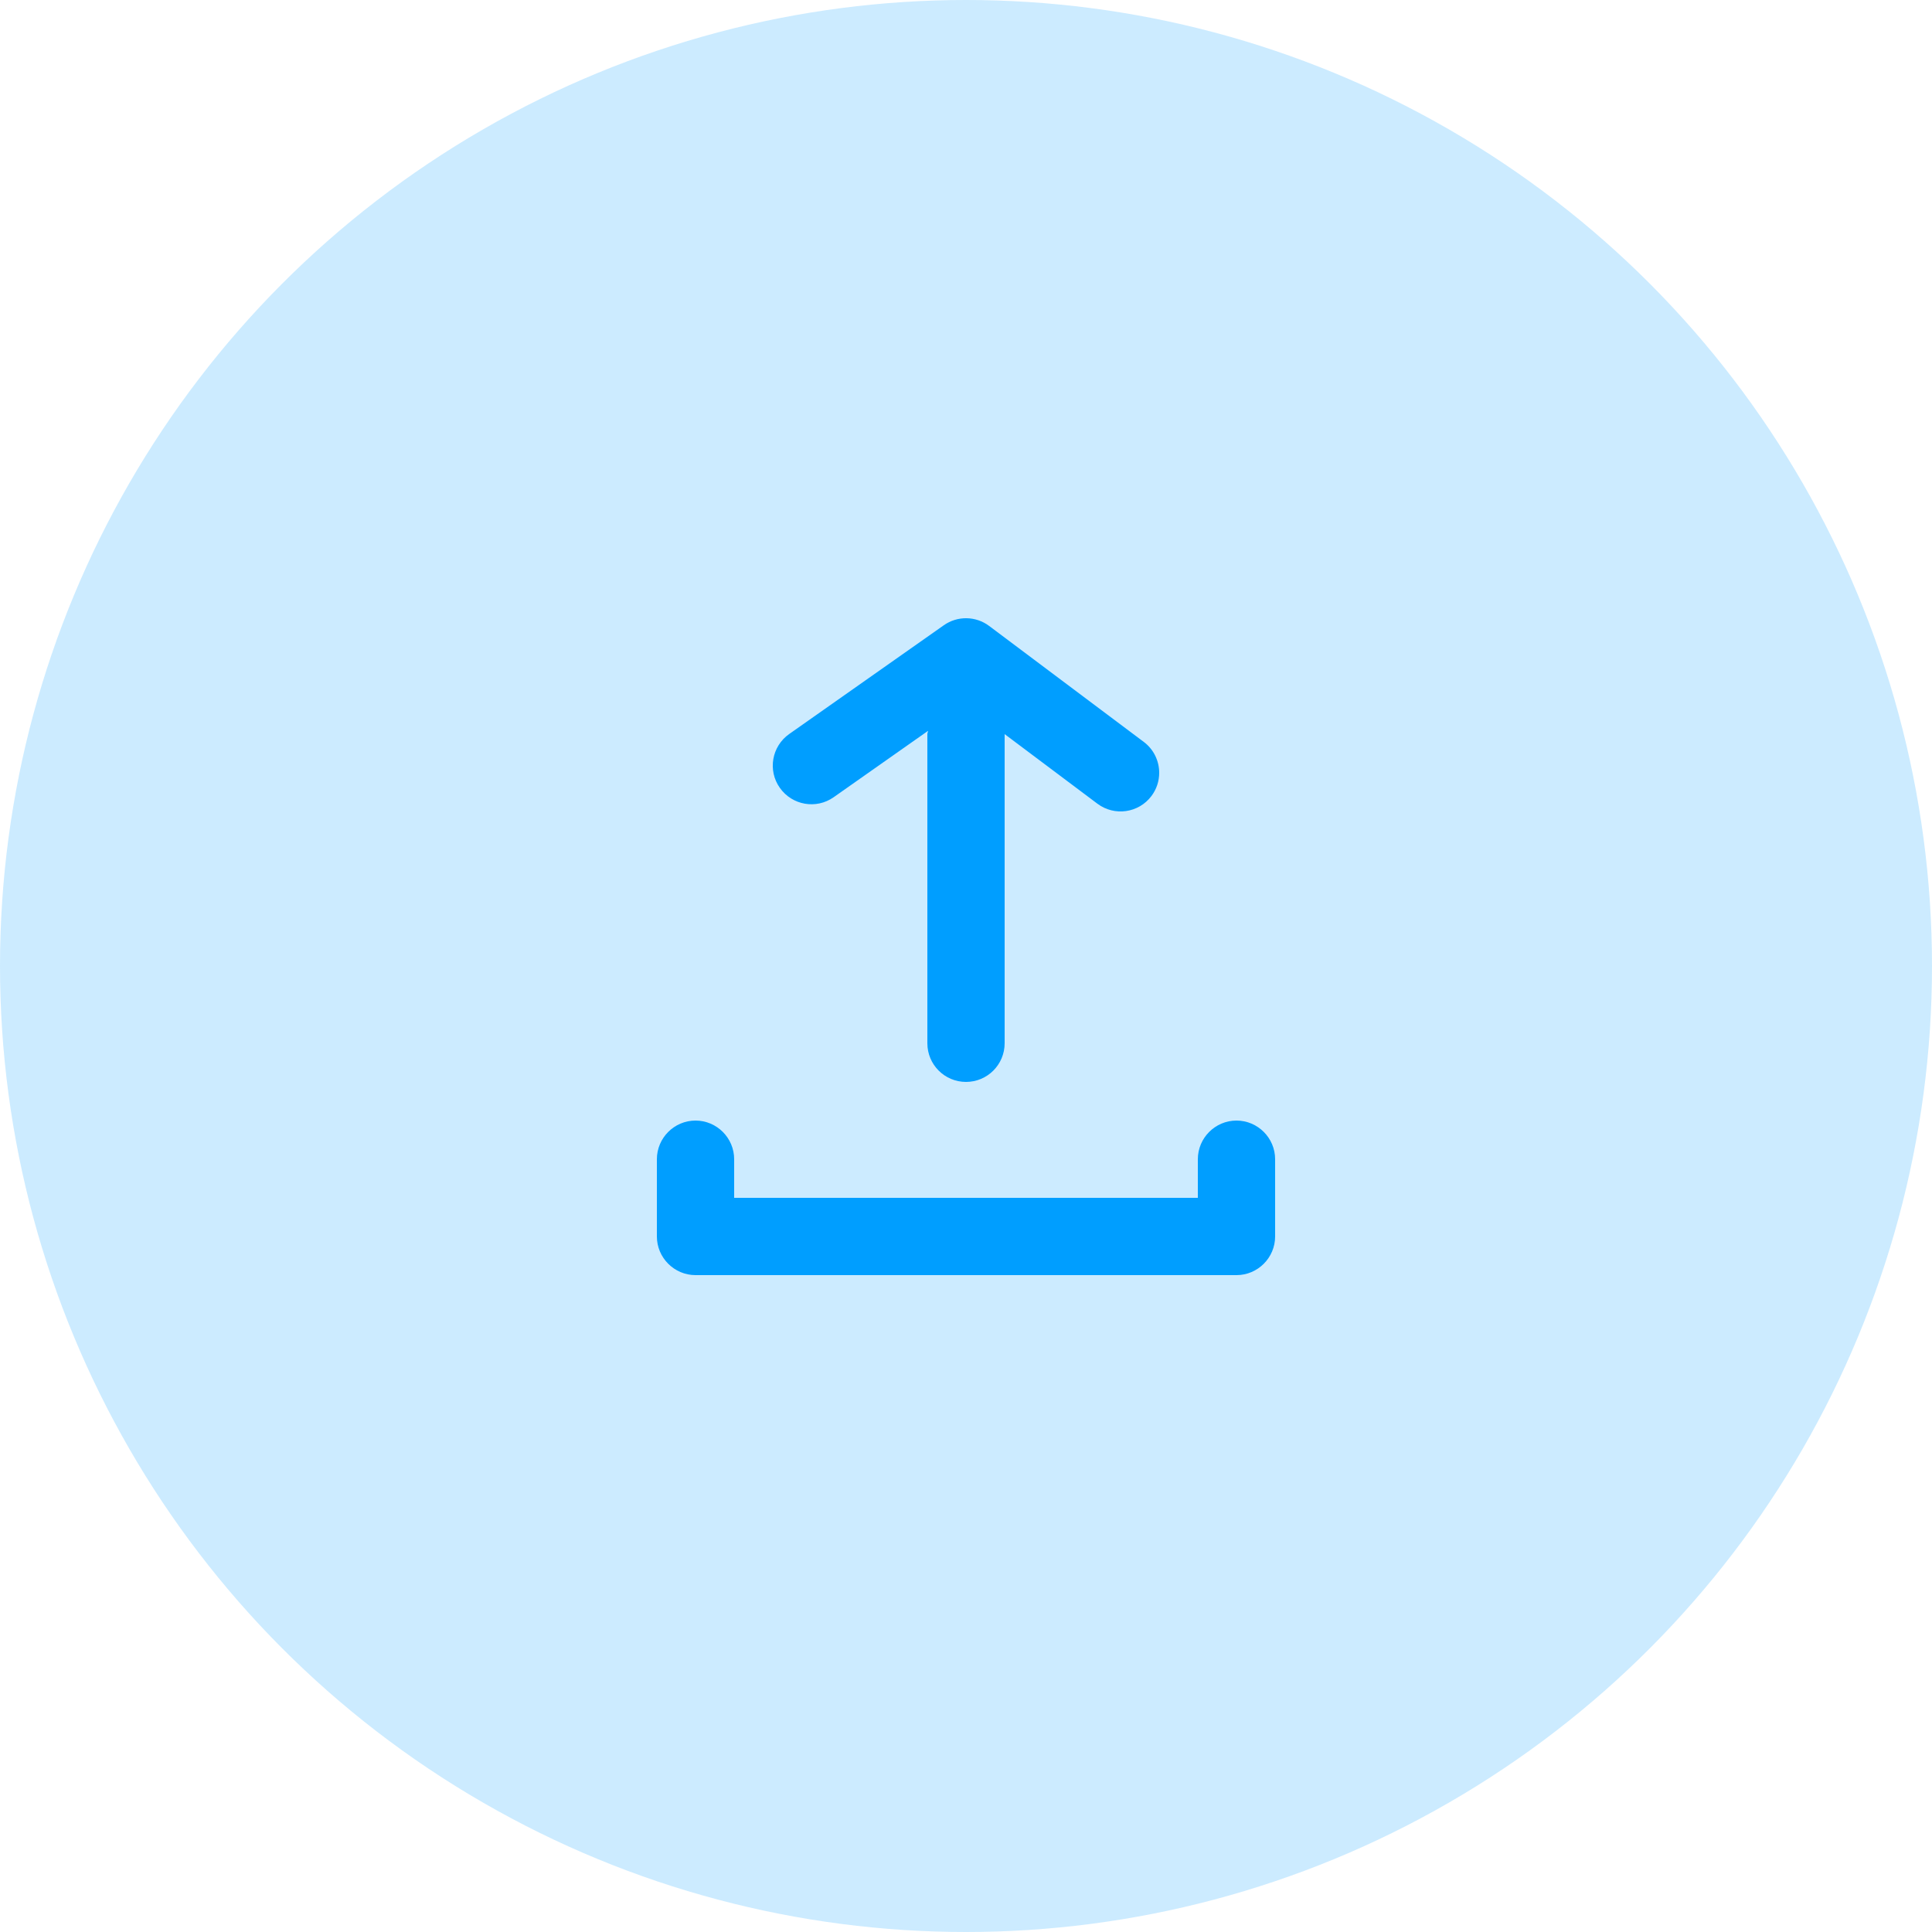
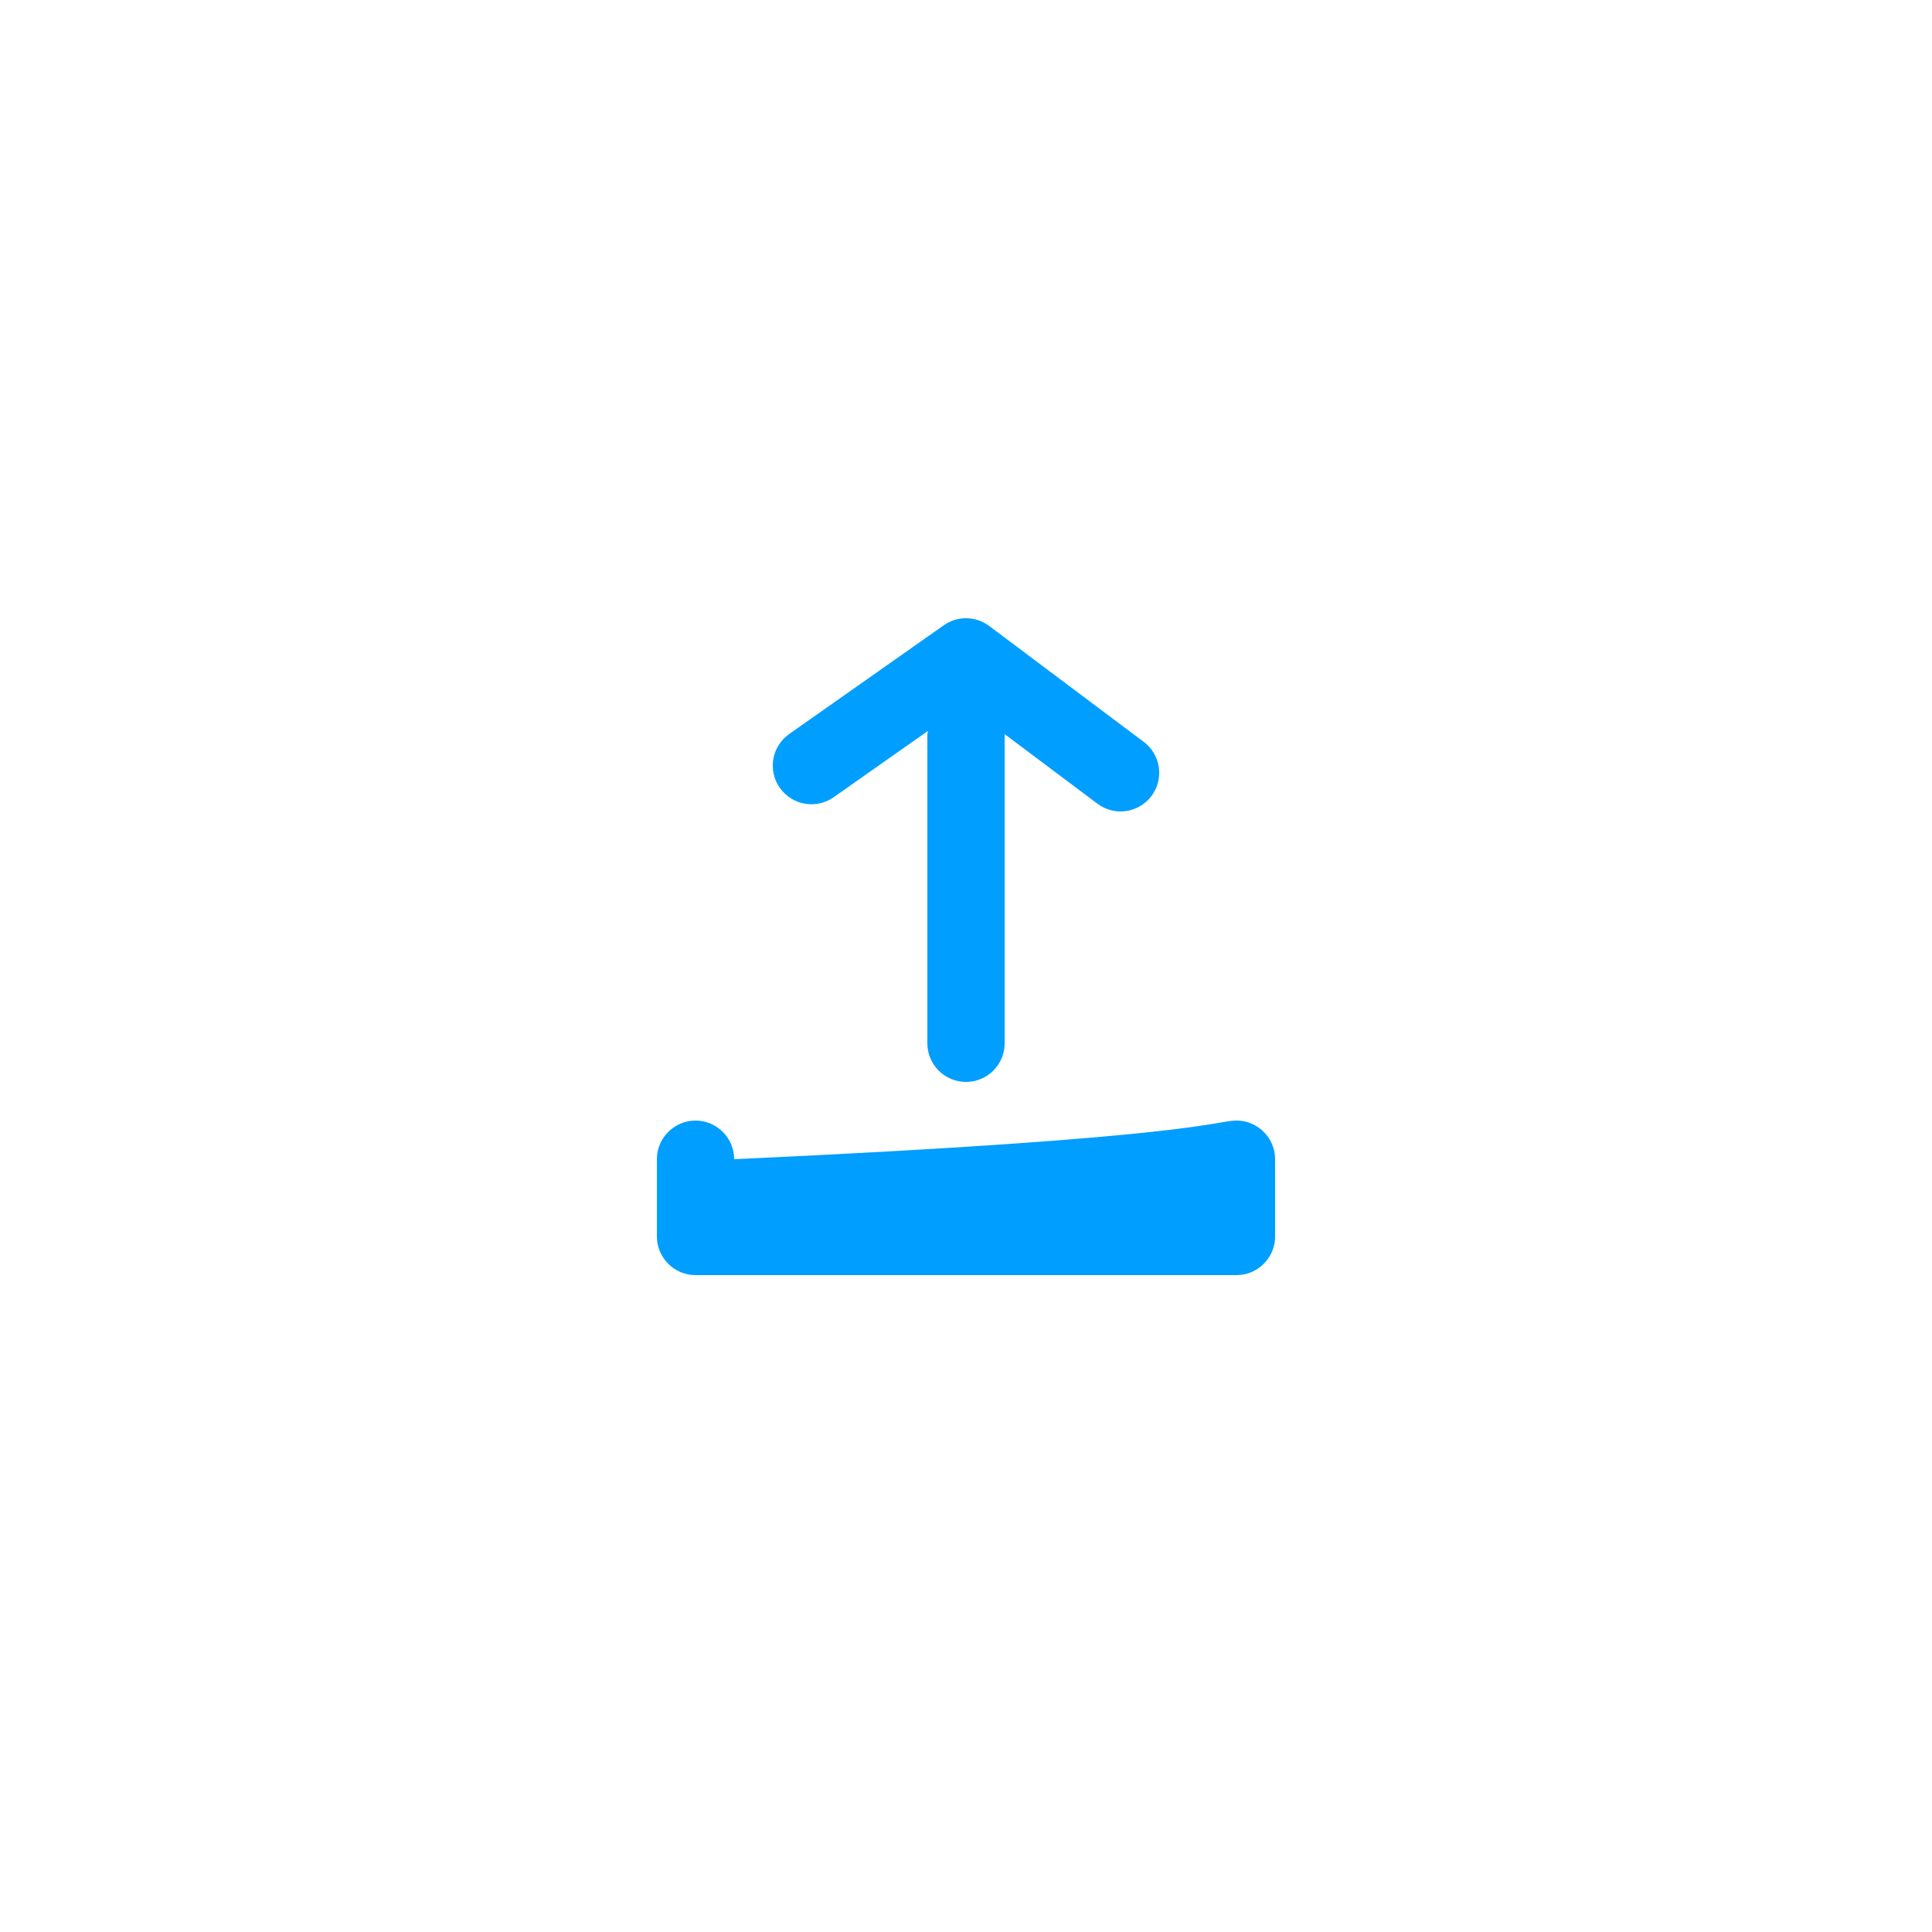
<svg xmlns="http://www.w3.org/2000/svg" width="50" height="50" viewBox="0 0 50 50" fill="none">
-   <circle opacity="0.2" cx="25" cy="25" r="25" fill="#009EFF" />
-   <path fill-rule="evenodd" clip-rule="evenodd" d="M18 29C18.55 29 19 29.45 19 30V31H31V30C31 29.45 31.45 29 32 29C32.55 29 33 29.45 33 30V32C33 32.55 32.55 33 32 33H18C17.45 33 17 32.55 17 32V30C17 29.45 17.45 29 18 29ZM20.425 18.996L24.425 16.182C24.779 15.932 25.254 15.94 25.6 16.2L29.6 19.2C29.862 19.396 30 19.697 30 20.001C30 20.209 29.935 20.42 29.8 20.6C29.469 21.042 28.842 21.131 28.401 20.8L26 18.999V19V27C26 27.552 25.553 28 25 28C24.447 28 24 27.552 24 27V19C24 18.984 24.004 18.968 24.009 18.953C24.013 18.94 24.017 18.928 24.018 18.914L21.575 20.632C21.124 20.95 20.5 20.841 20.182 20.389C19.863 19.938 19.973 19.314 20.425 18.996Z" fill="#009EFF" />
+   <path fill-rule="evenodd" clip-rule="evenodd" d="M18 29C18.55 29 19 29.45 19 30V31V30C31 29.45 31.45 29 32 29C32.55 29 33 29.45 33 30V32C33 32.55 32.55 33 32 33H18C17.45 33 17 32.55 17 32V30C17 29.45 17.45 29 18 29ZM20.425 18.996L24.425 16.182C24.779 15.932 25.254 15.94 25.6 16.2L29.6 19.2C29.862 19.396 30 19.697 30 20.001C30 20.209 29.935 20.42 29.8 20.6C29.469 21.042 28.842 21.131 28.401 20.8L26 18.999V19V27C26 27.552 25.553 28 25 28C24.447 28 24 27.552 24 27V19C24 18.984 24.004 18.968 24.009 18.953C24.013 18.94 24.017 18.928 24.018 18.914L21.575 20.632C21.124 20.95 20.5 20.841 20.182 20.389C19.863 19.938 19.973 19.314 20.425 18.996Z" fill="#009EFF" />
</svg>